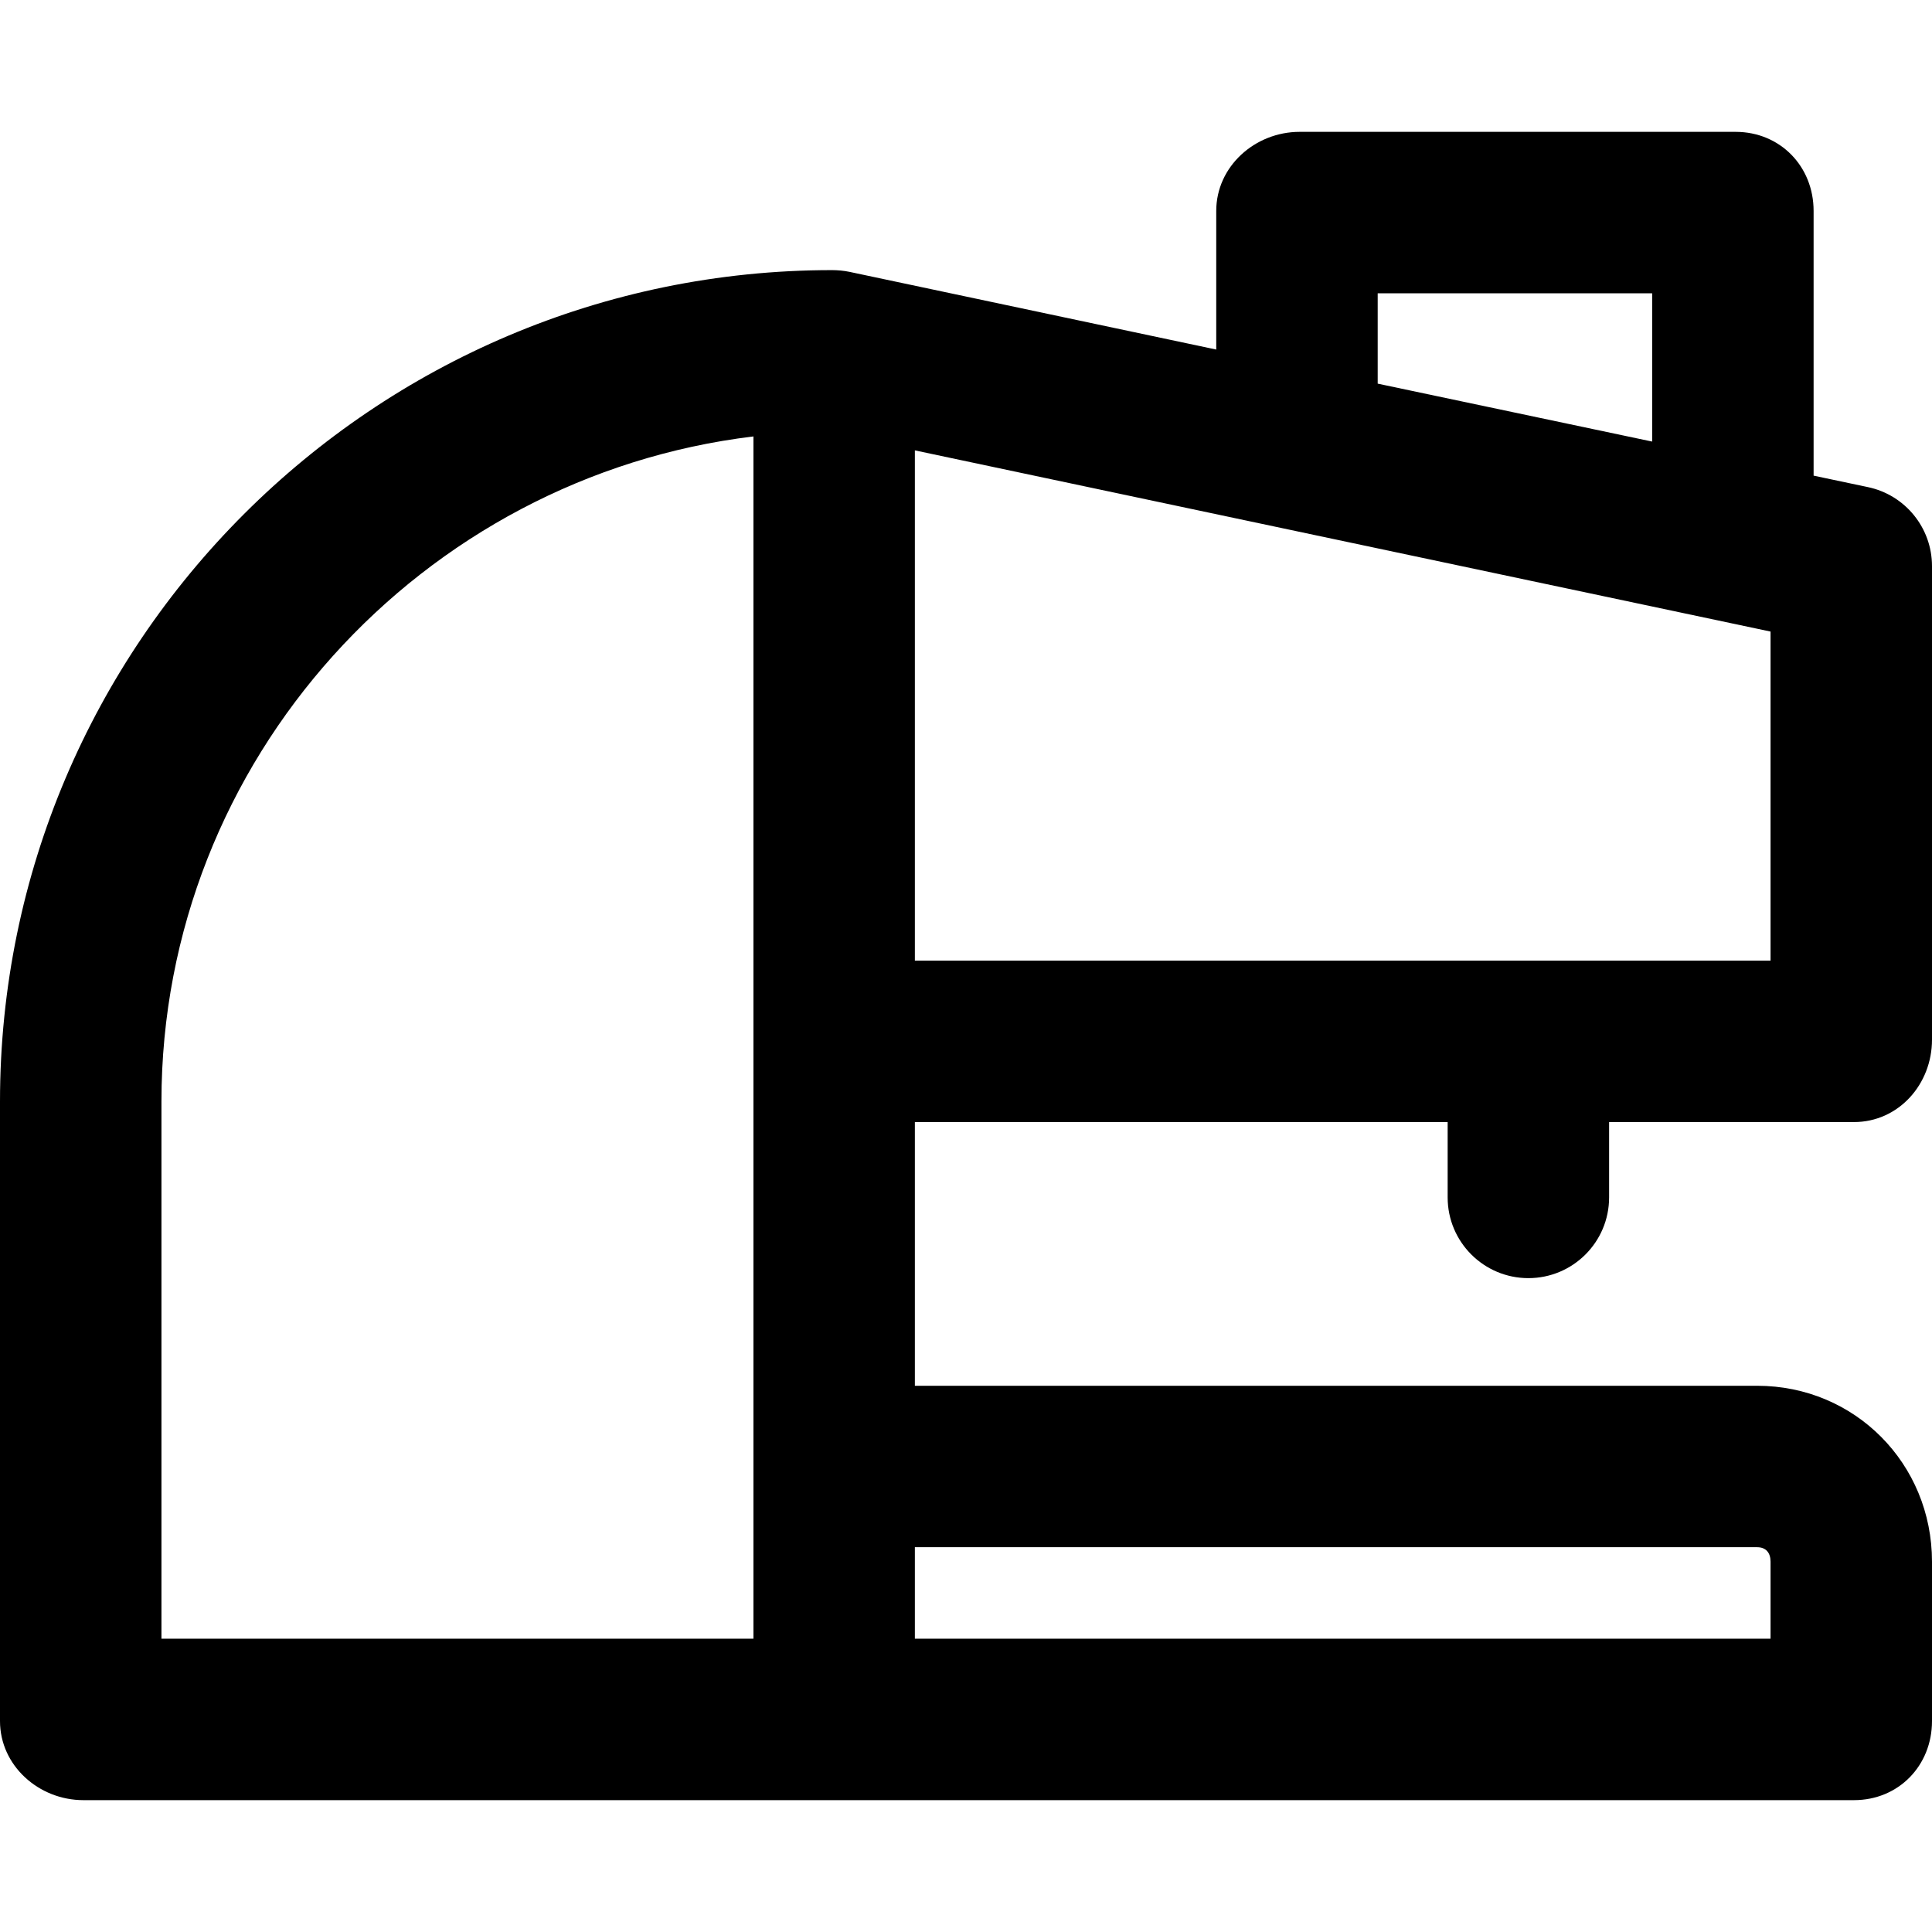
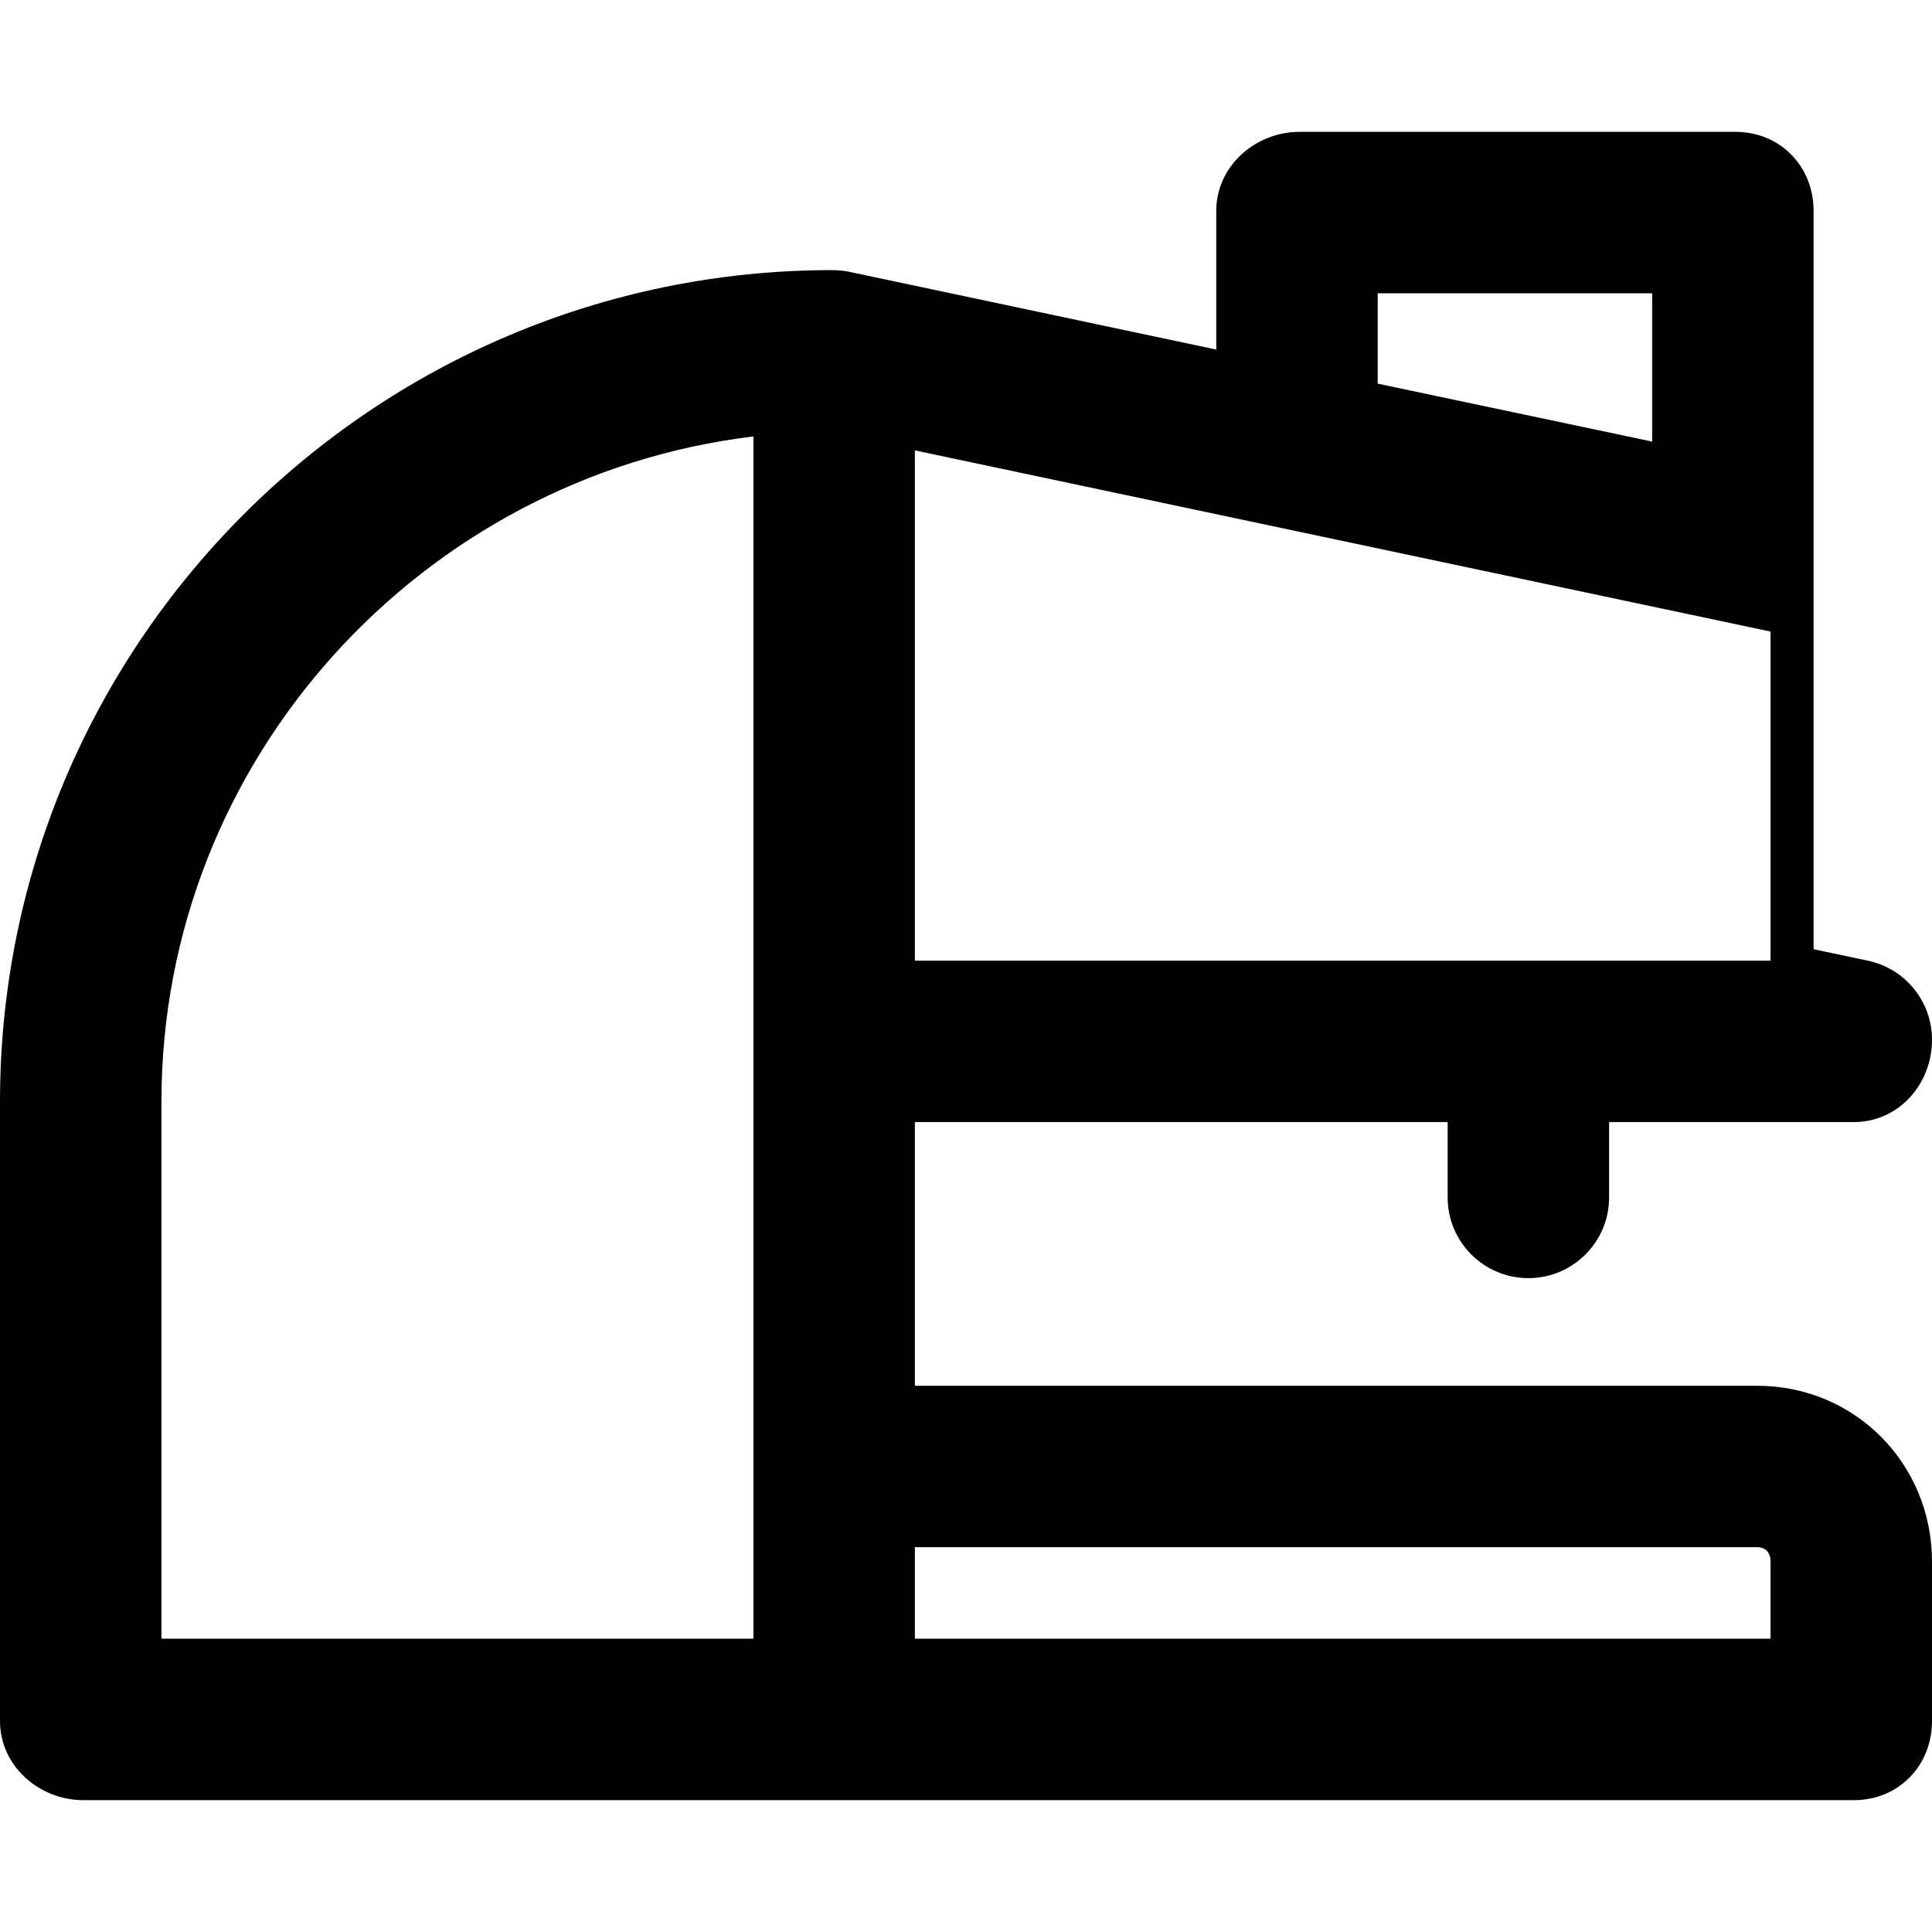
<svg xmlns="http://www.w3.org/2000/svg" version="1.1" id="Layer_1" x="0px" y="0px" viewBox="0 0 512 512" style="enable-background:new 0 0 512 512;" xml:space="preserve">
  <g>
    <g>
-       <path d="M405.036,338.719c11.815,0,21.393-9.578,21.393-21.393V297.36h64.891c11.815,0,20.68-10.018,20.68-21.833V150.022    c0-10.112-7.081-18.843-16.974-20.932l-14.402-3.039V55.894c0-11.815-8.865-20.952-20.68-20.952H344.423    c-11.815,0-22.106,9.138-22.106,20.952v36.741L225.12,72.044c-1.453-0.307-3.112-0.461-4.597-0.461    C99.026,71.582,0,170.43,0,291.928v164.178c0,11.815,10.291,20.952,22.106,20.952H491.32c11.815,0,20.68-9.138,20.68-20.952    v-42.239c0-25.951-20.4-46.623-46.351-46.623H242.451V297.36h141.192v19.967C383.643,329.141,393.222,338.719,405.036,338.719z     M199.666,434.274H42.786V291.928c0-90.668,69.023-165.671,156.88-176.268V434.274z M465.649,410.029    c2.359,0,3.565,1.479,3.565,3.838v20.407H242.451v-24.245H465.649z M365.103,77.728h72.735v39.293l-72.735-15.353V77.728z     M242.451,254.575V119.355l226.763,48.017v87.203H242.451z" />
+       <path d="M405.036,338.719c11.815,0,21.393-9.578,21.393-21.393V297.36h64.891c11.815,0,20.68-10.018,20.68-21.833c0-10.112-7.081-18.843-16.974-20.932l-14.402-3.039V55.894c0-11.815-8.865-20.952-20.68-20.952H344.423    c-11.815,0-22.106,9.138-22.106,20.952v36.741L225.12,72.044c-1.453-0.307-3.112-0.461-4.597-0.461    C99.026,71.582,0,170.43,0,291.928v164.178c0,11.815,10.291,20.952,22.106,20.952H491.32c11.815,0,20.68-9.138,20.68-20.952    v-42.239c0-25.951-20.4-46.623-46.351-46.623H242.451V297.36h141.192v19.967C383.643,329.141,393.222,338.719,405.036,338.719z     M199.666,434.274H42.786V291.928c0-90.668,69.023-165.671,156.88-176.268V434.274z M465.649,410.029    c2.359,0,3.565,1.479,3.565,3.838v20.407H242.451v-24.245H465.649z M365.103,77.728h72.735v39.293l-72.735-15.353V77.728z     M242.451,254.575V119.355l226.763,48.017v87.203H242.451z" />
    </g>
  </g>
  <g>
</g>
  <g>
</g>
  <g>
</g>
  <g>
</g>
  <g>
</g>
  <g>
</g>
  <g>
</g>
  <g>
</g>
  <g>
</g>
  <g>
</g>
  <g>
</g>
  <g>
</g>
  <g>
</g>
  <g>
</g>
  <g>
</g>
</svg>